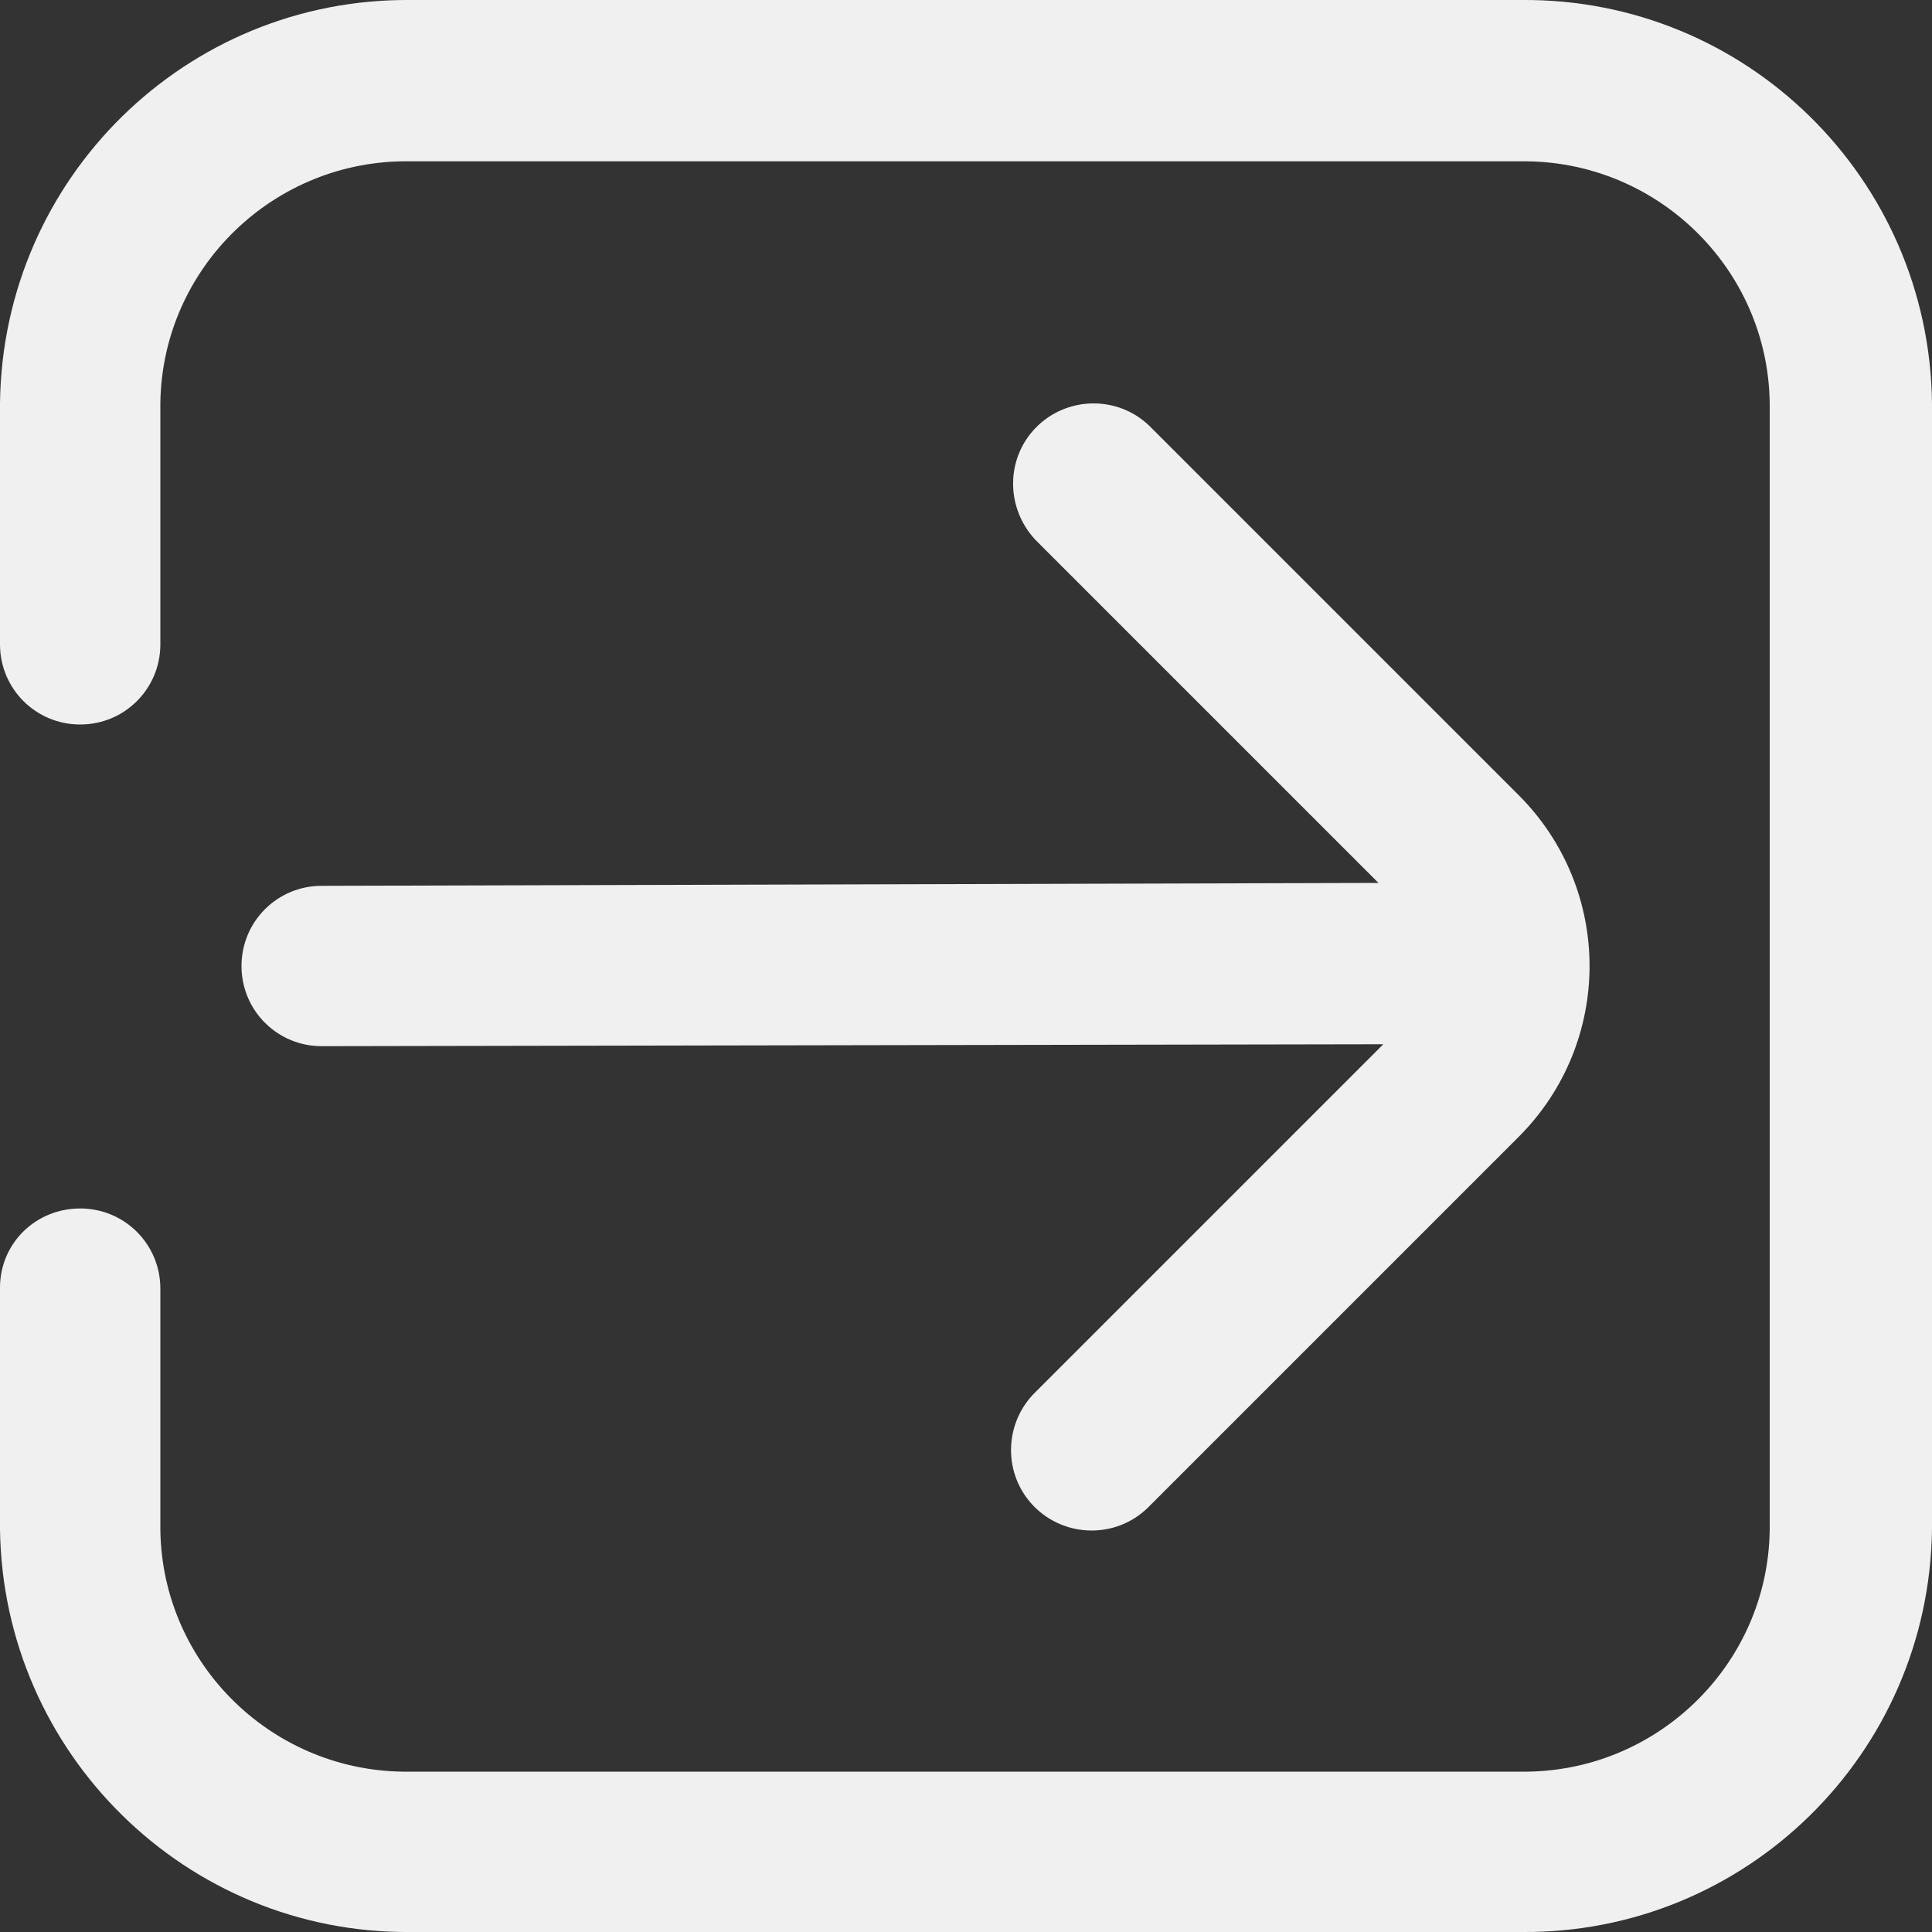
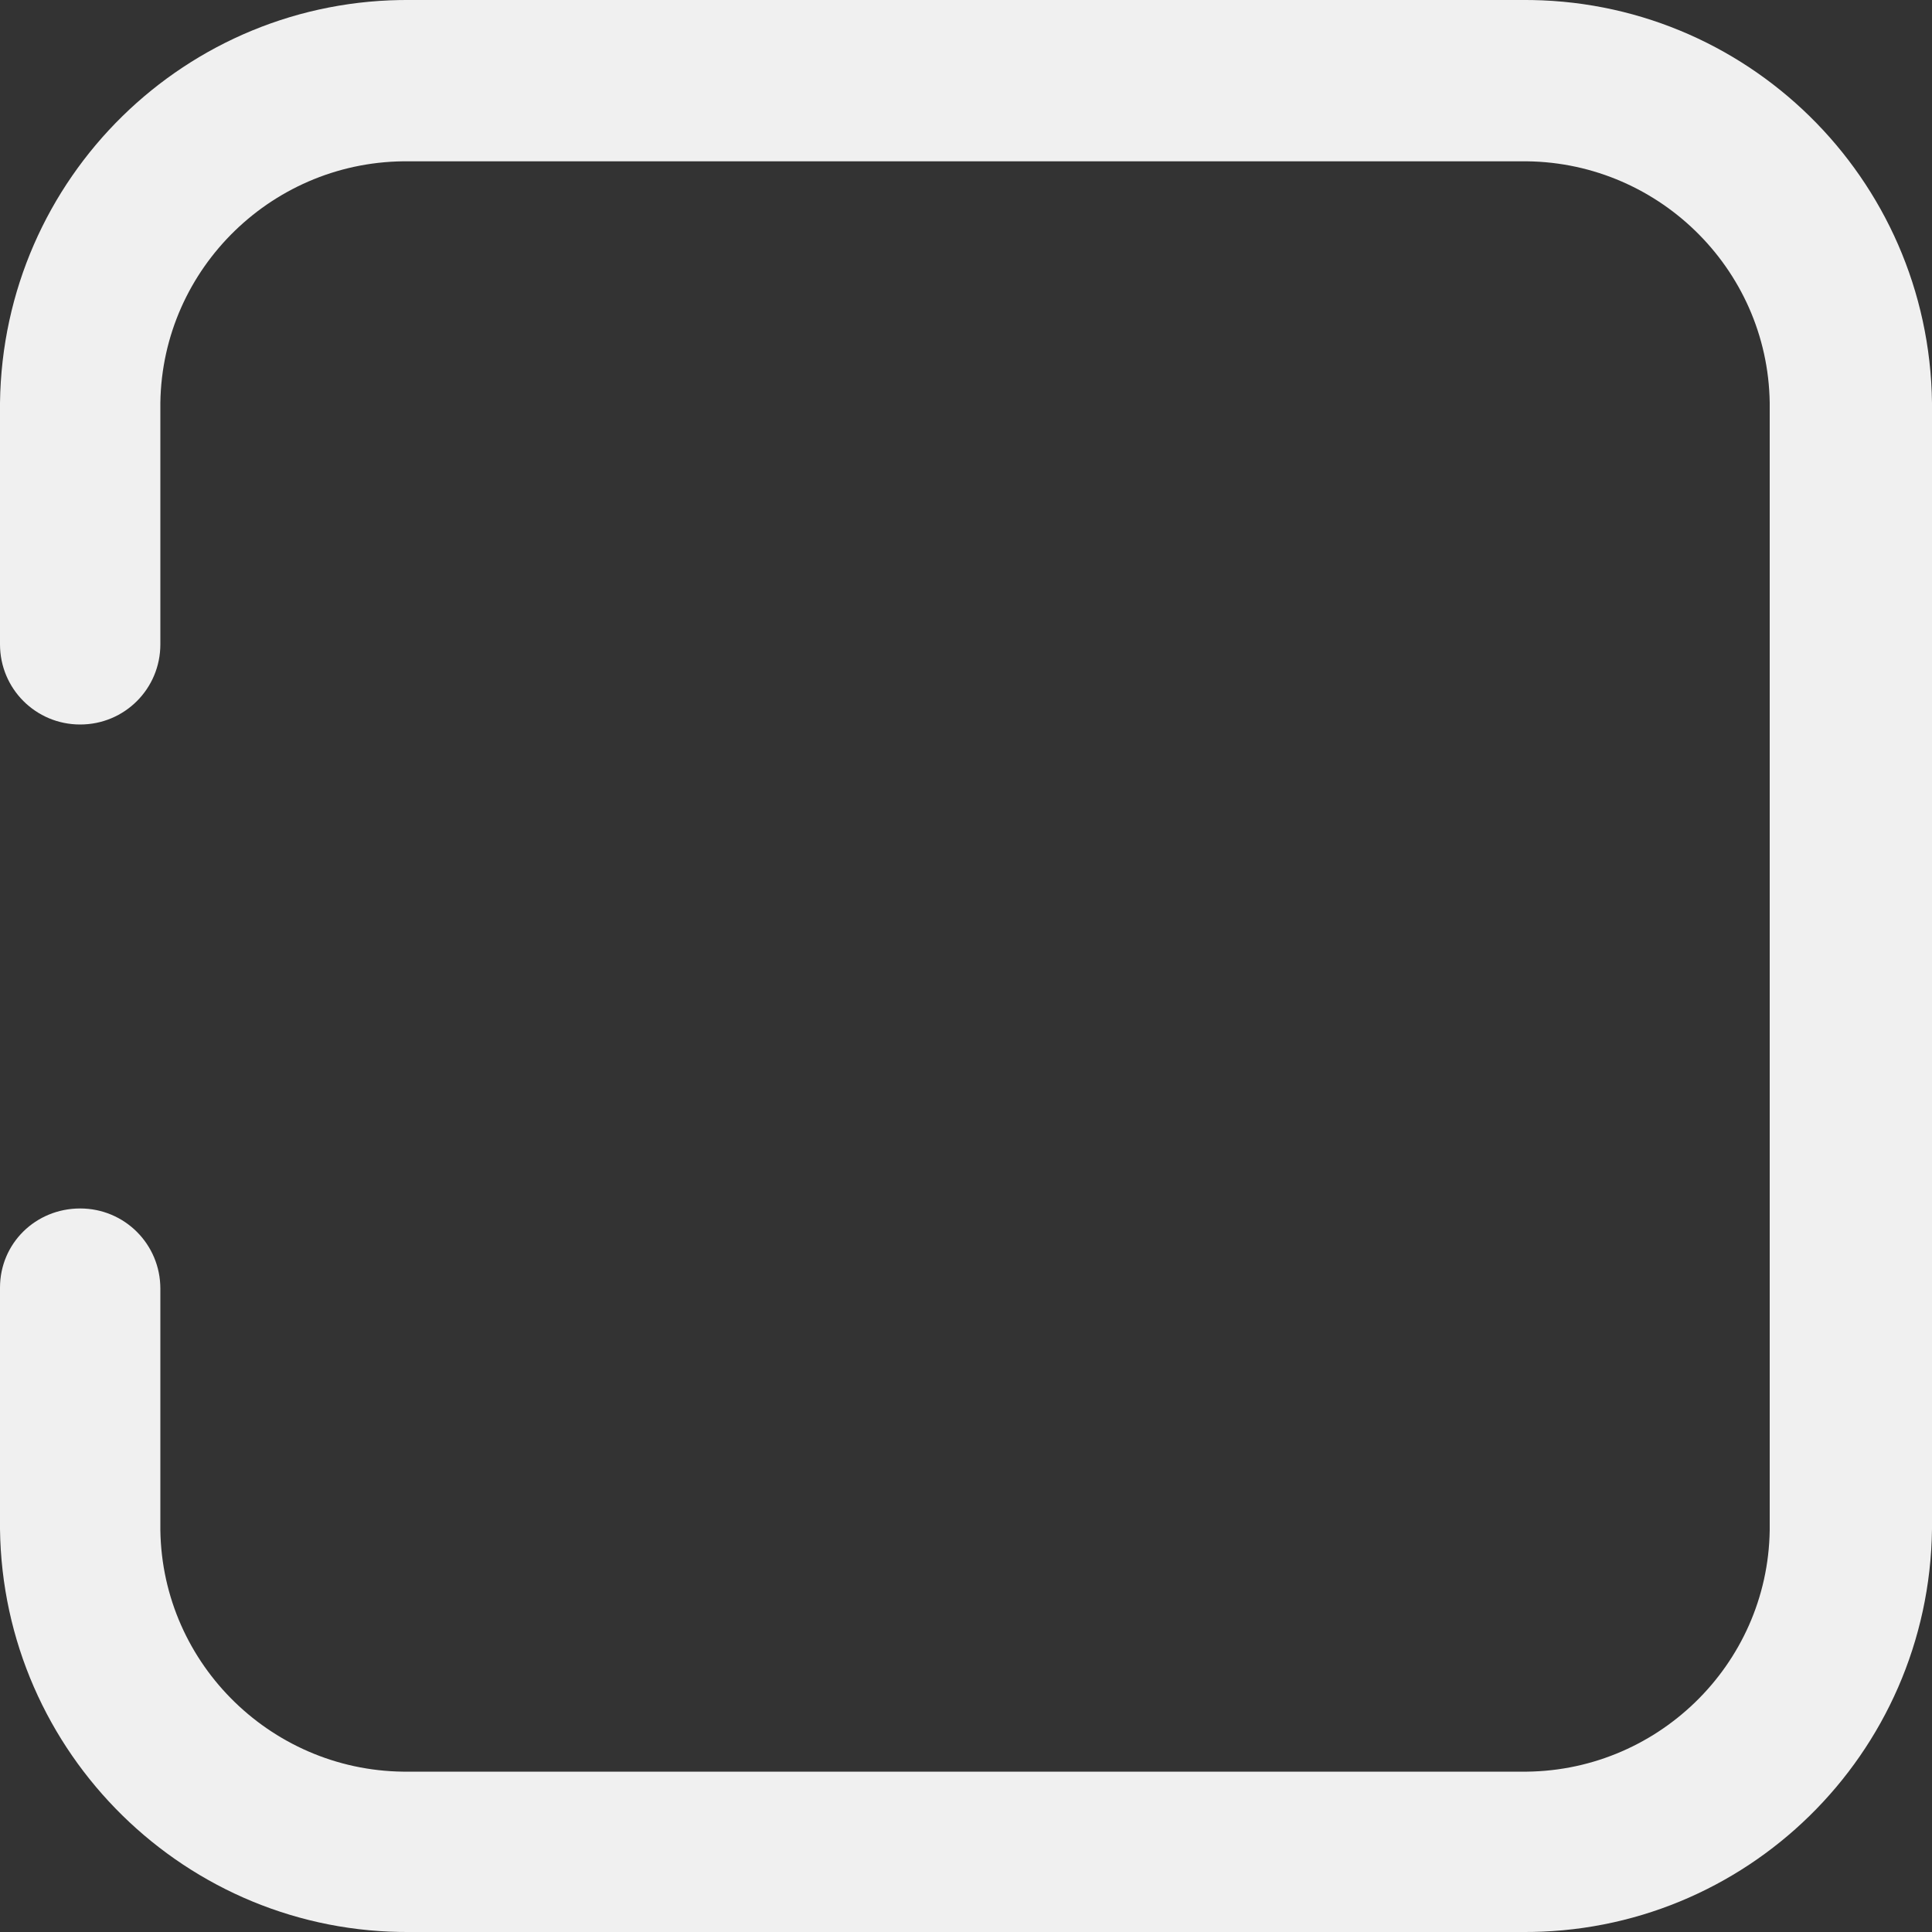
<svg xmlns="http://www.w3.org/2000/svg" version="1.1" id="Layer_1" x="0px" y="0px" viewBox="0 0 200 200" style="enable-background:new 0 0 200 200;" xml:space="preserve">
  <rect x="0" y="0" width="200" height="200" fill="#333333" stroke="none" />
  <style type="text/css">
	.st0{fill:#F0F0F0;}
</style>
  <g>
    <path class="st0" d="M157.5,0h-115C19.3-0.2,0.3,18.4,0,41.7v25C0,71.3,3.7,75,8.3,75s8.3-3.7,8.3-8.3v-25   c0.2-14,11.8-25.2,25.8-25h115c14-0.2,25.6,11,25.8,25v116.7c-0.2,14-11.8,25.2-25.8,25h-115c-14,0.2-25.6-11-25.8-25v-25   c0-4.6-3.7-8.3-8.3-8.3S0,128.7,0,133.3v25c0.3,23.2,19.3,41.9,42.5,41.7h115c23.2,0.2,42.2-18.4,42.5-41.7V41.7   C199.7,18.4,180.7-0.2,157.5,0z" />
-     <path class="st0" d="M25,100c0,4.6,3.7,8.3,8.3,8.3l0,0l109.9-0.2l-36,36c-3.3,3.2-3.4,8.5-0.2,11.8c3.2,3.3,8.5,3.4,11.8,0.2   c0.1-0.1,0.1-0.1,0.2-0.2l38.2-38.2c9.8-9.8,9.8-25.6,0-35.4L119,44.1c-3.3-3.2-8.6-3.1-11.8,0.2c-3.1,3.2-3.1,8.3,0,11.6   l35.5,35.5L33.3,91.7C28.7,91.7,25,95.4,25,100z" />
  </g>
</svg>